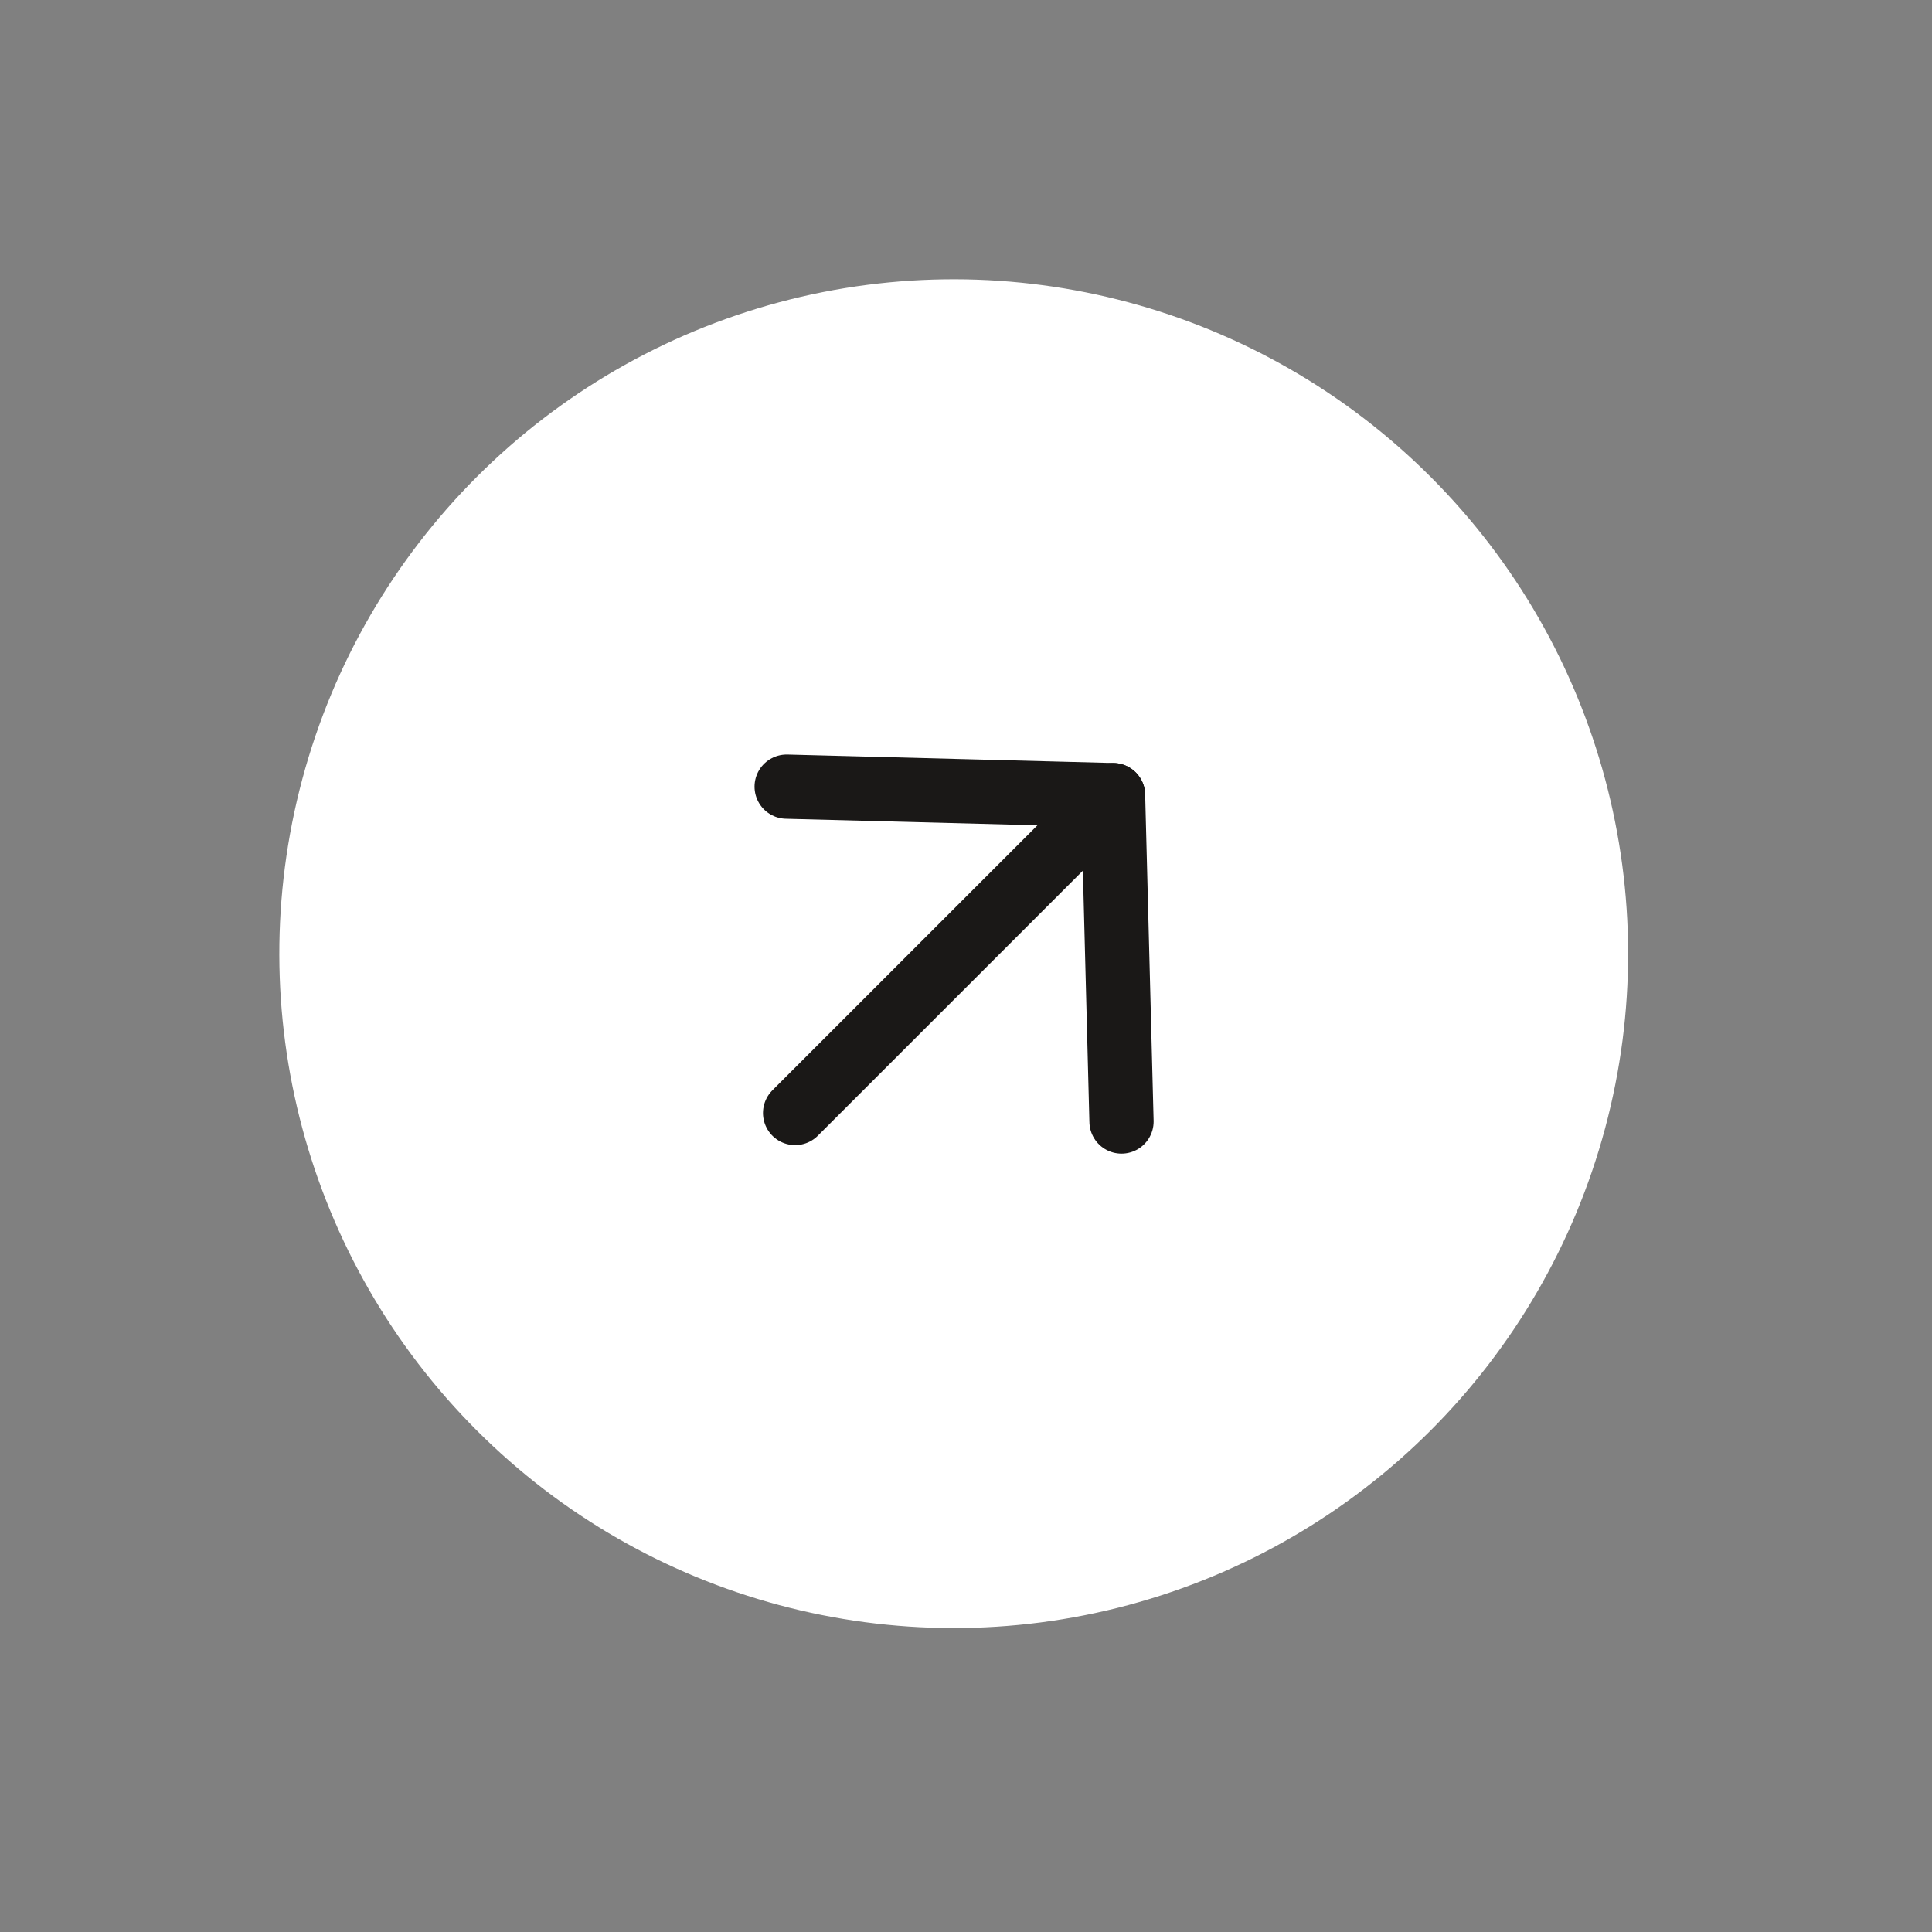
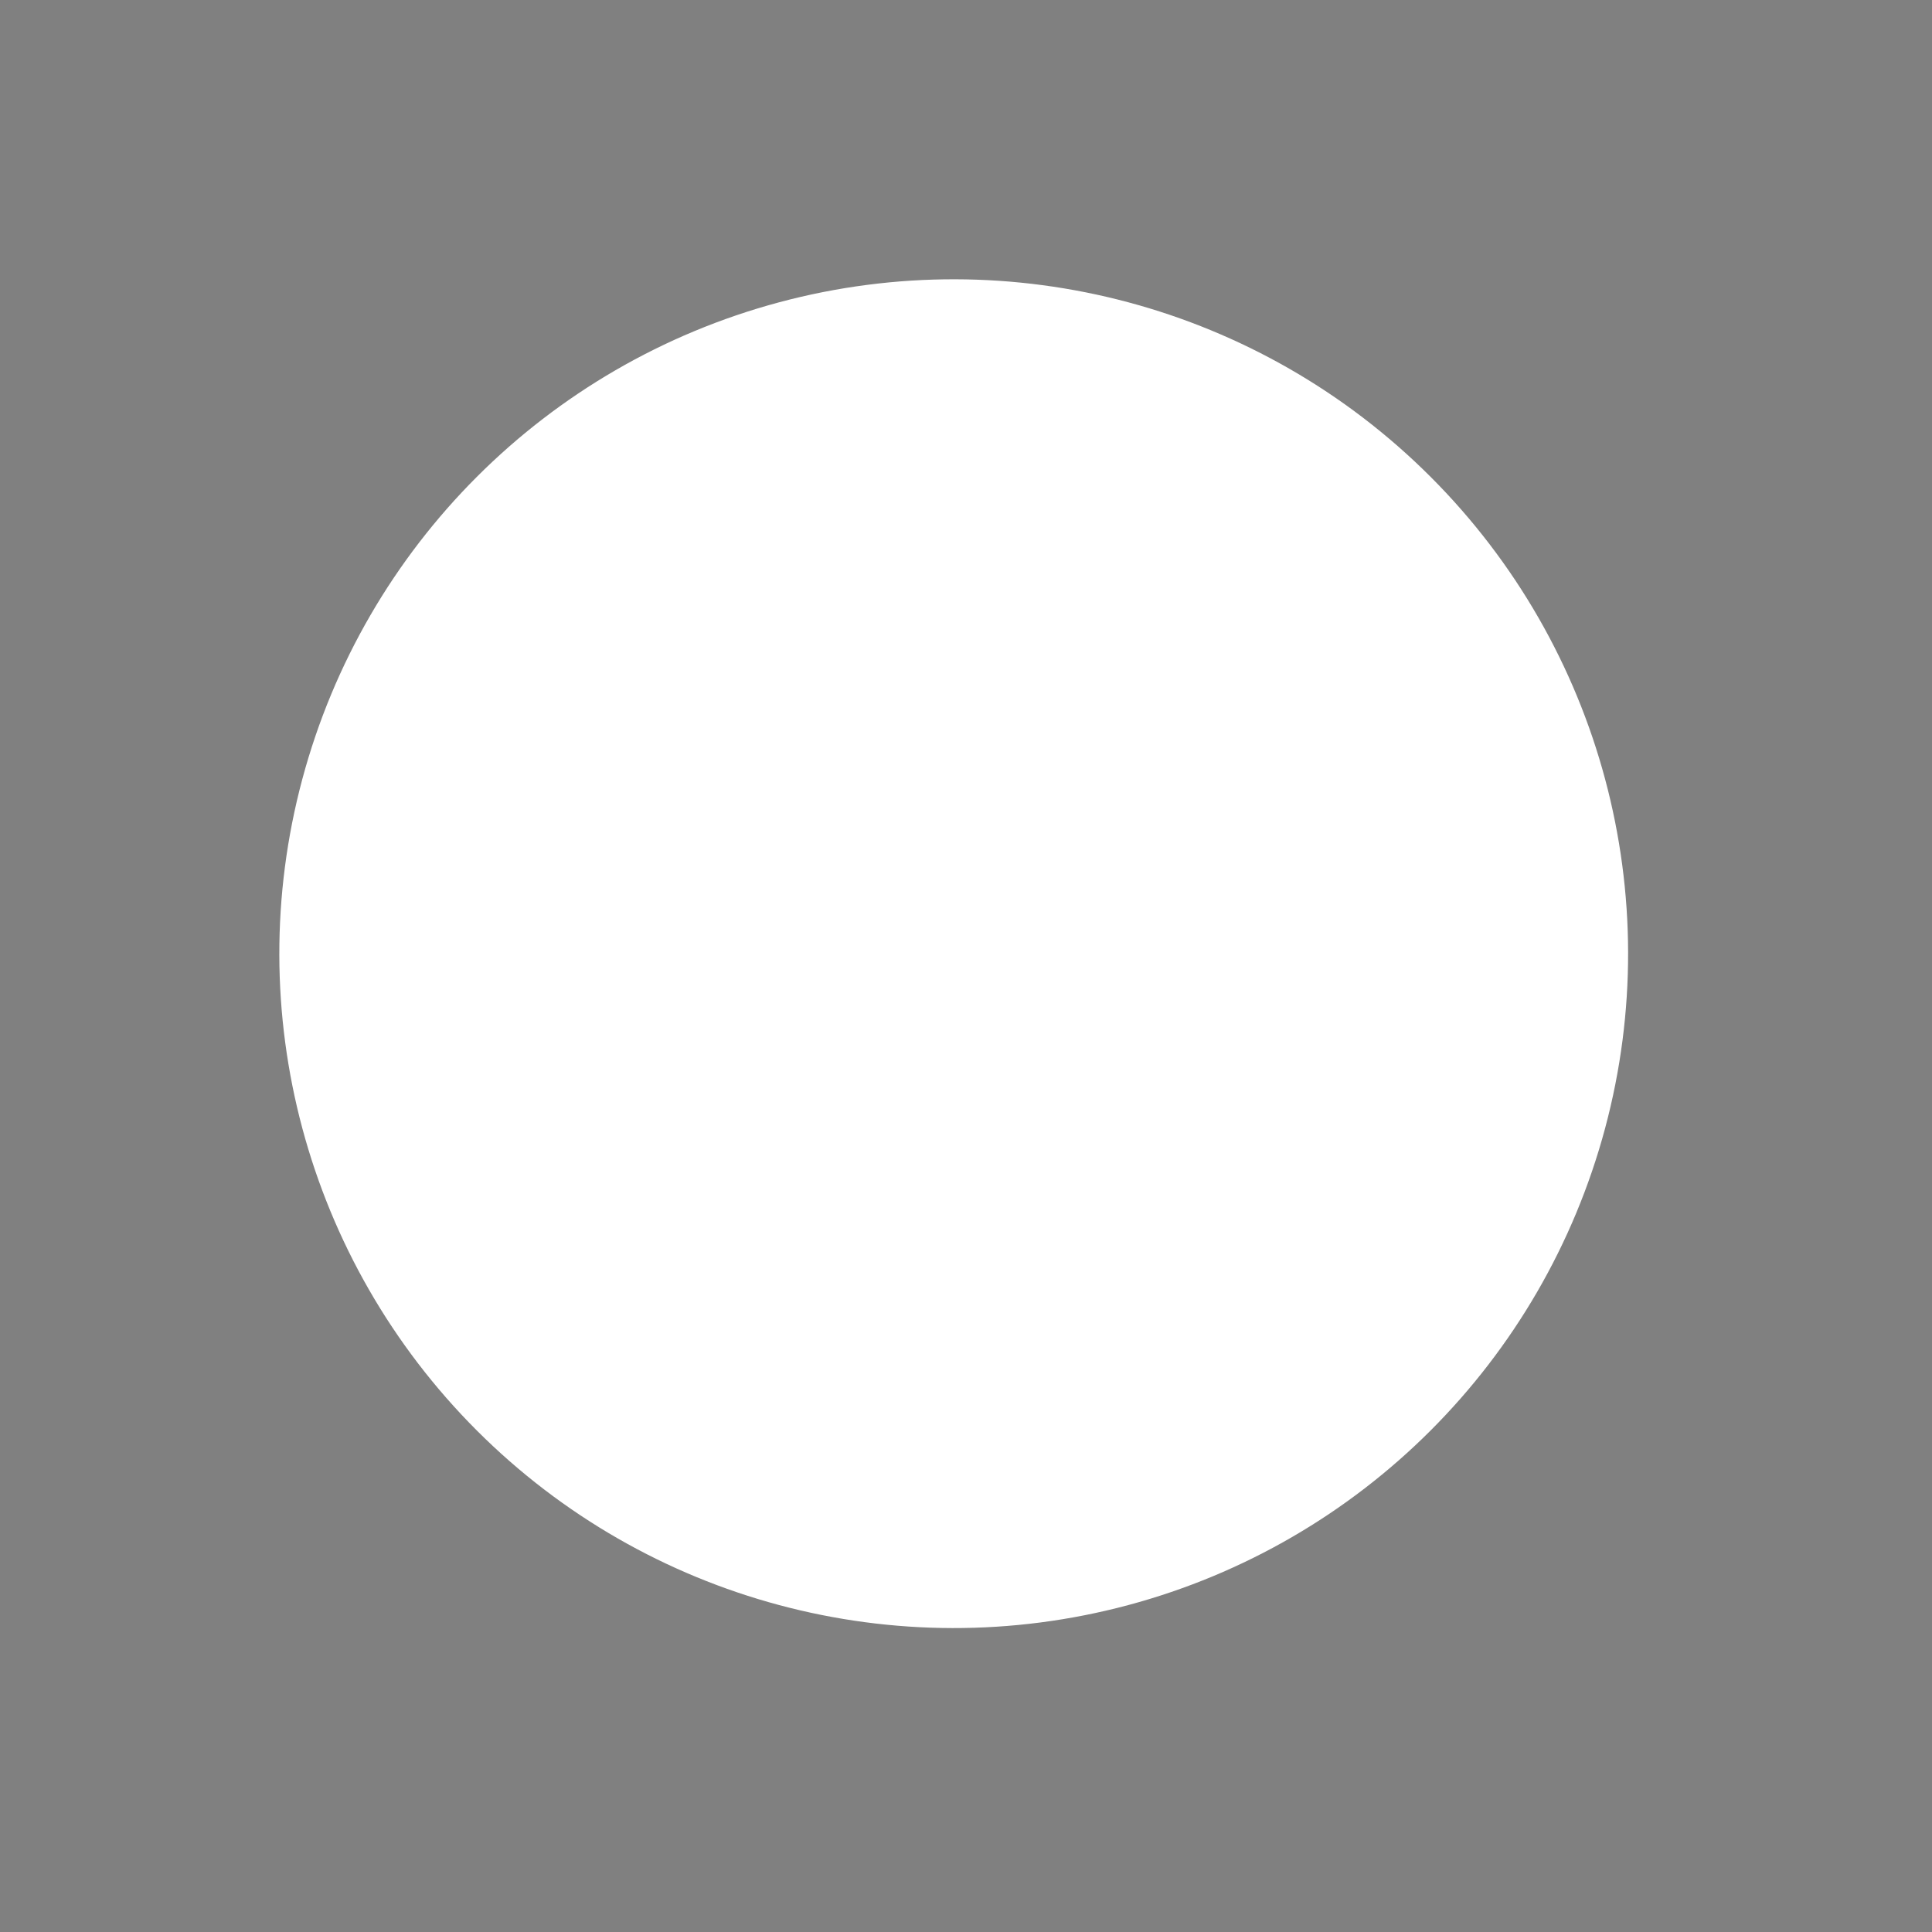
<svg xmlns="http://www.w3.org/2000/svg" width="53" height="53" viewBox="0 0 53 53" fill="none">
  <rect x="0" y="0" width="53" height="53" fill="#808080" stroke="none" />
  <circle cx="26.163" cy="26.162" r="18.5" transform="rotate(-45 26.163 26.162)" fill="white" />
-   <path d="M21.58 21.58L30.534 21.813L30.766 30.766" stroke="#1A1817" stroke-width="1.762" stroke-linecap="round" stroke-linejoin="round" />
-   <path d="M21.812 30.533L30.534 21.812" stroke="#1A1817" stroke-width="1.762" stroke-linecap="round" stroke-linejoin="round" />
</svg>